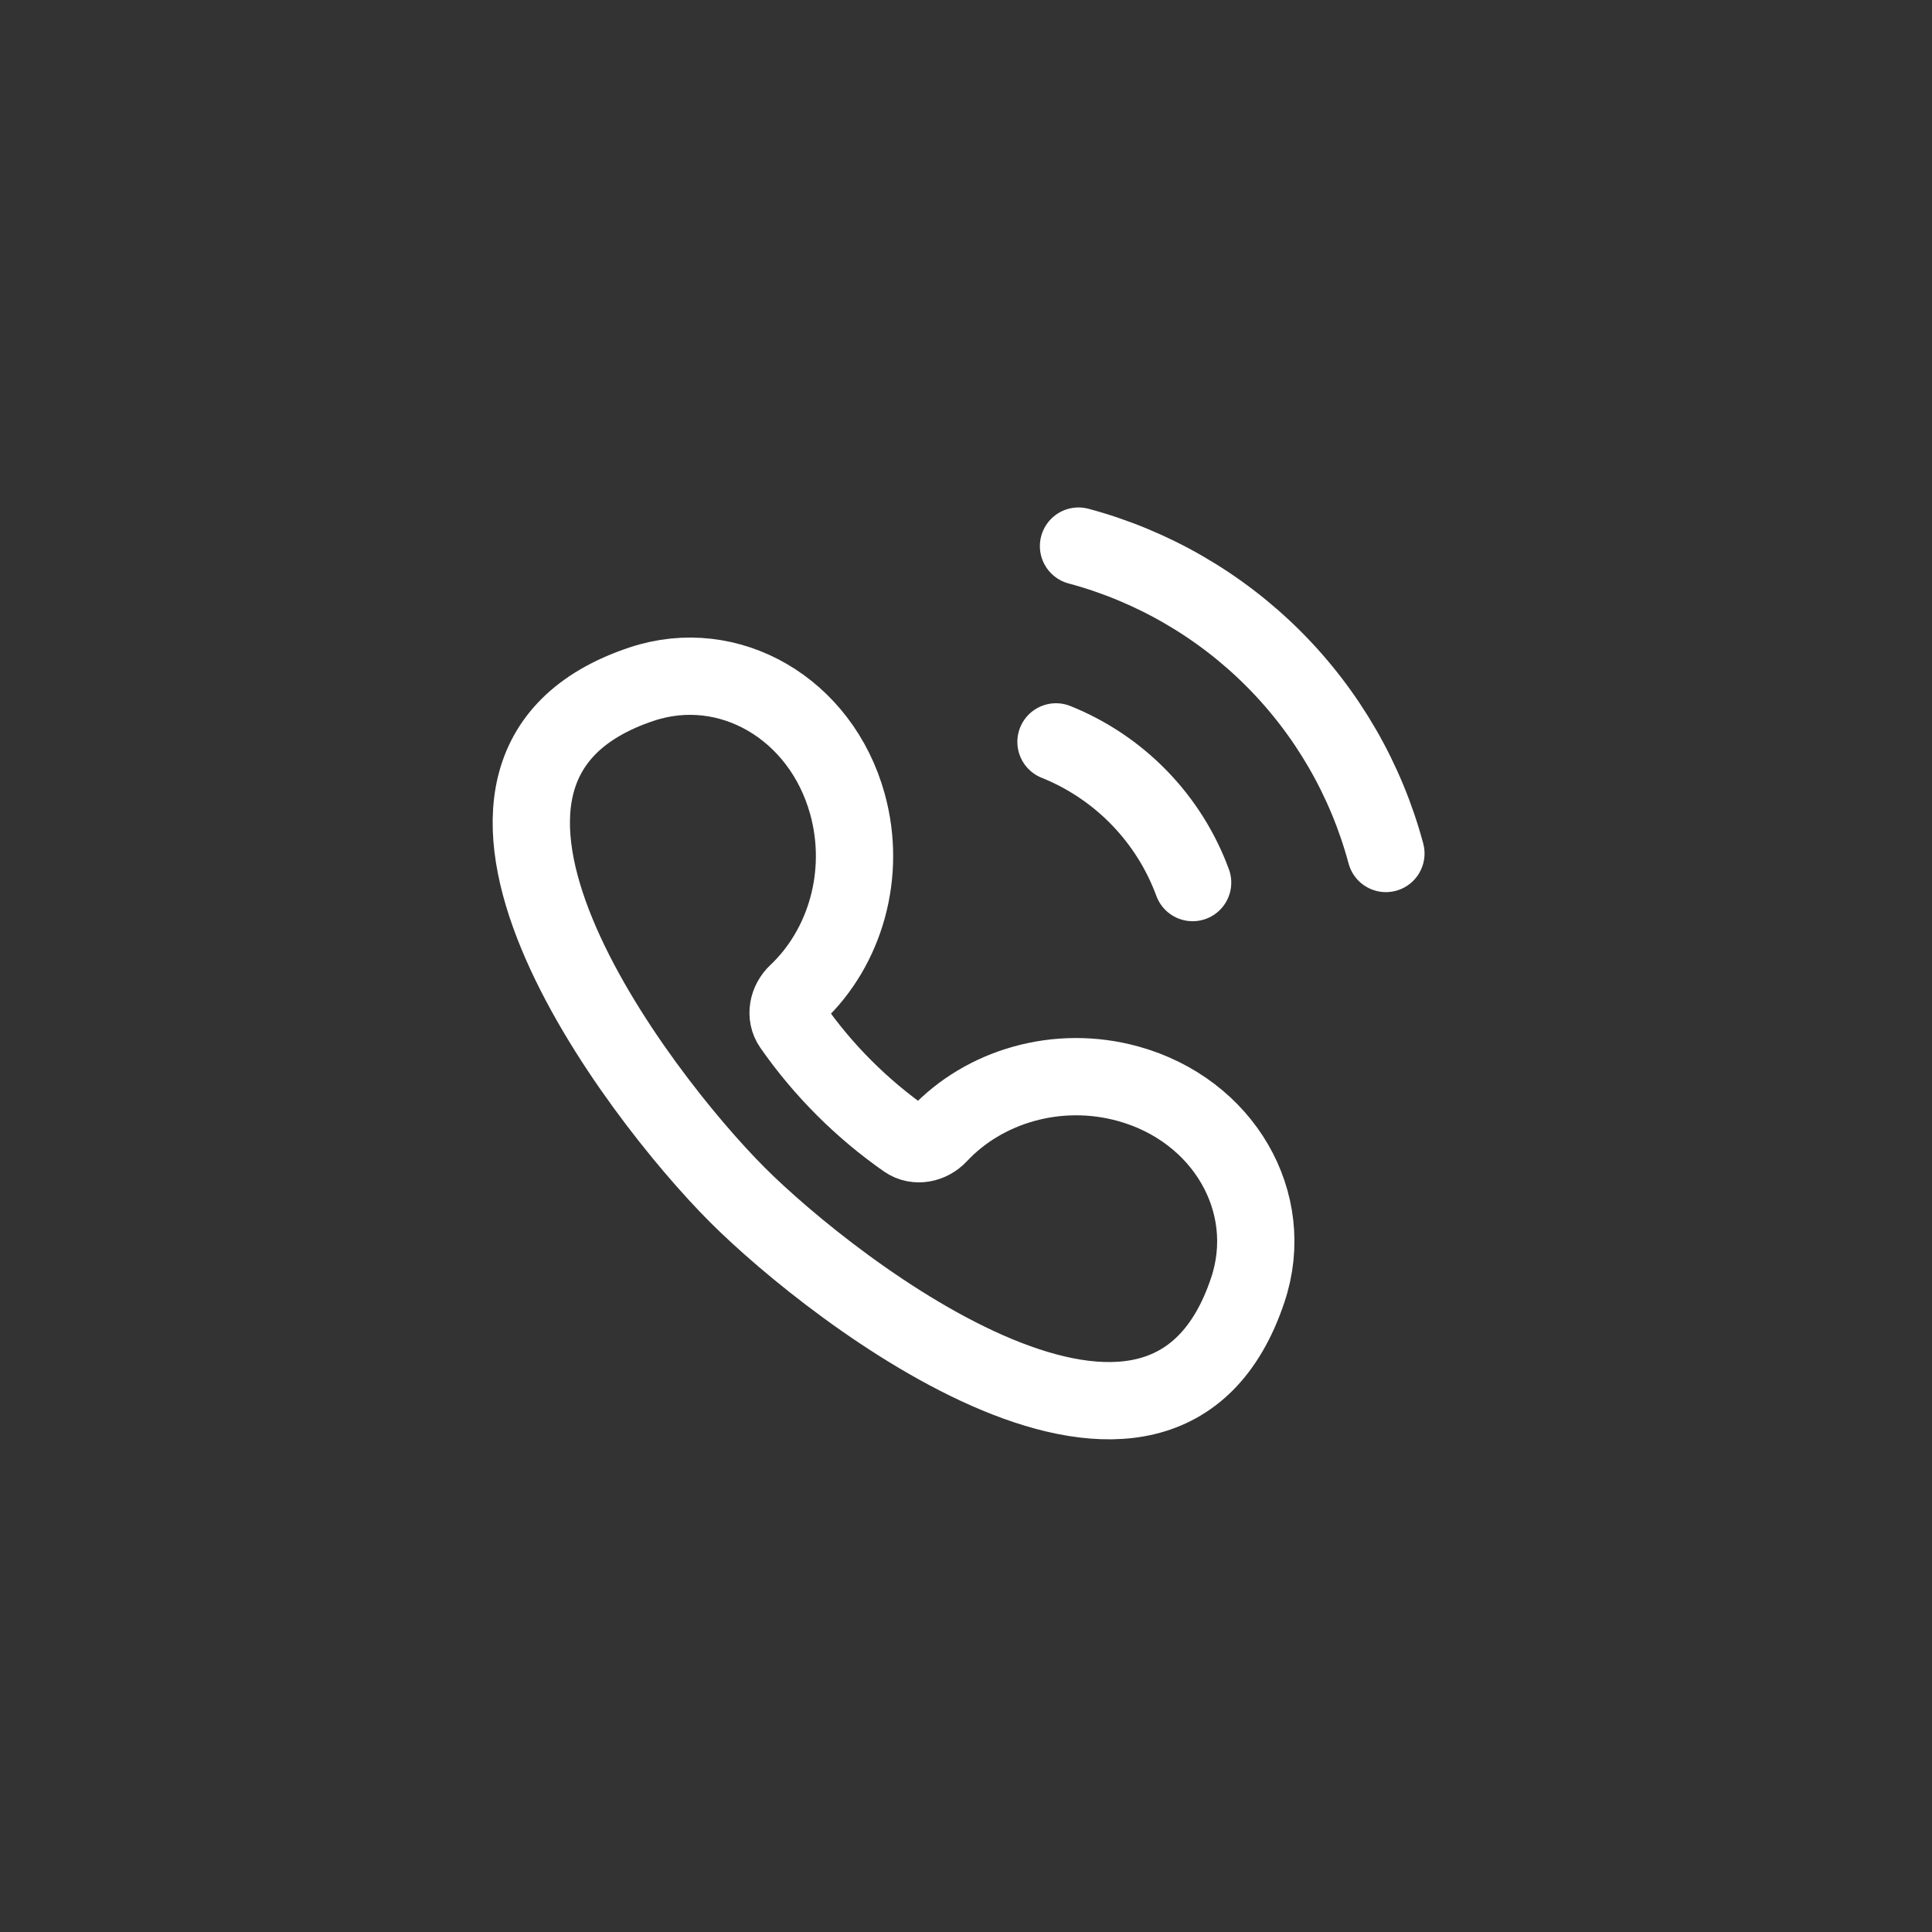
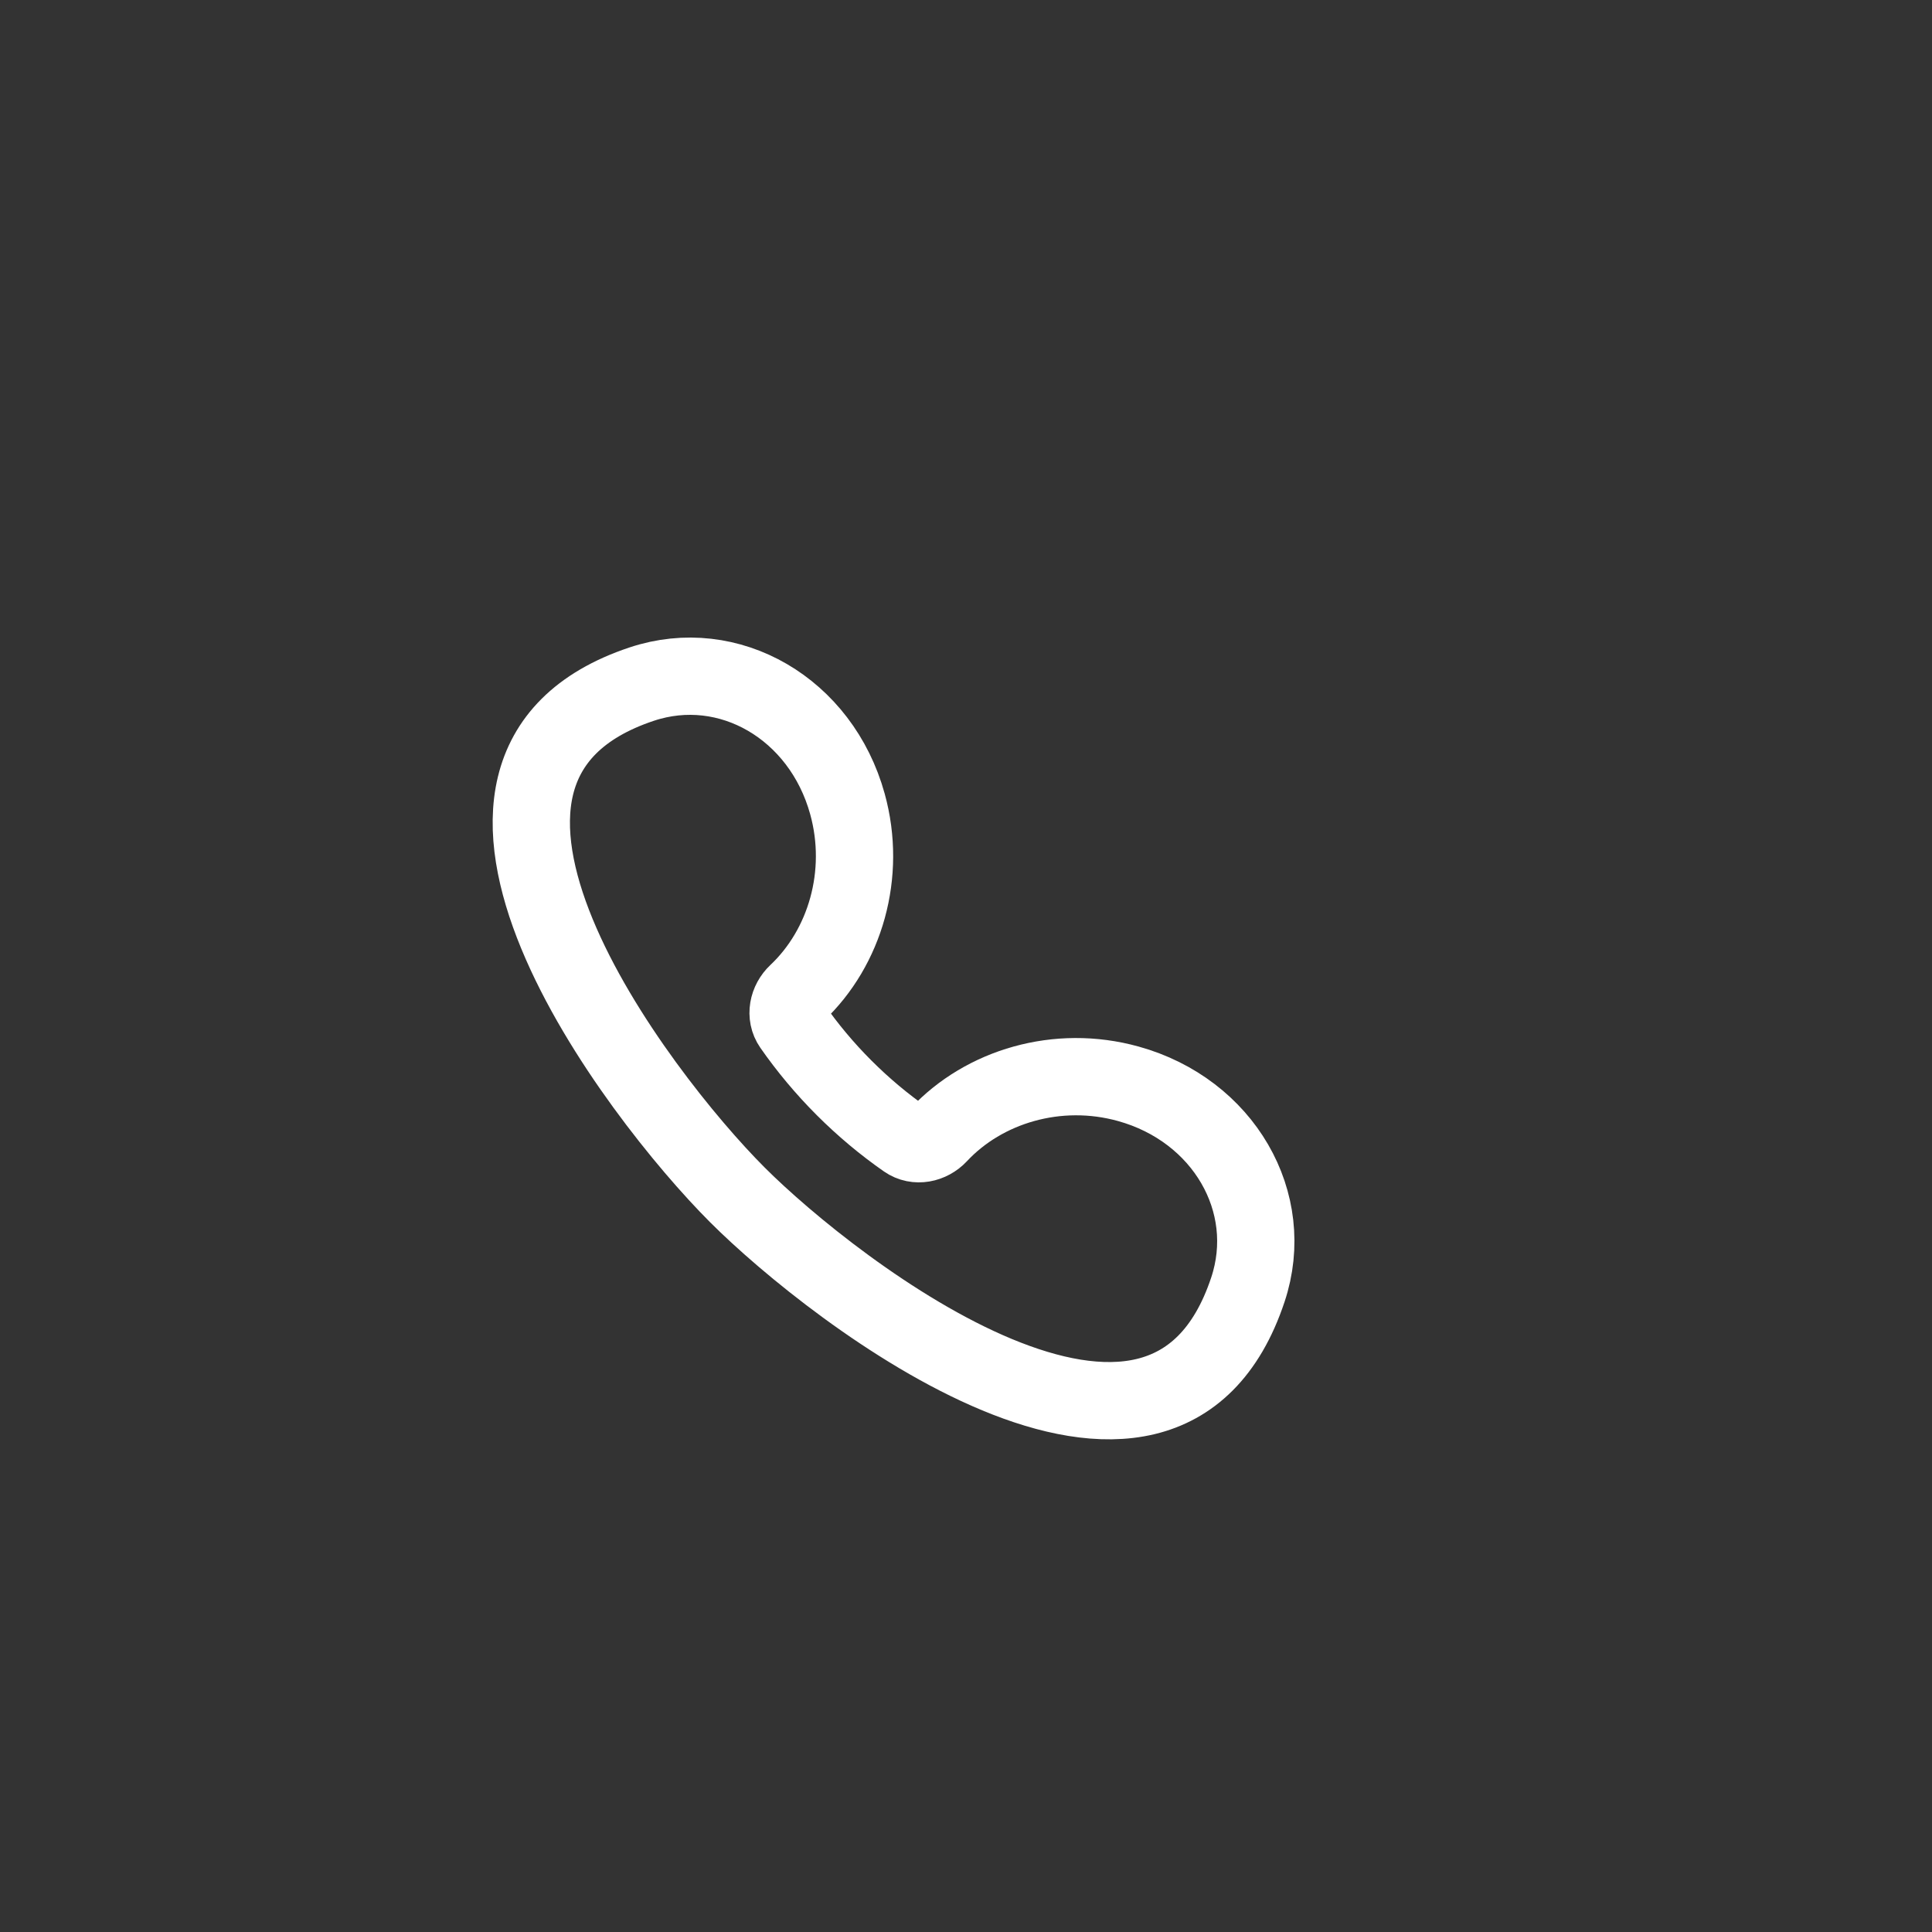
<svg xmlns="http://www.w3.org/2000/svg" width="50" height="50" viewBox="0 0 50 50" fill="none">
  <rect x="0" y="0" width="50" height="50" fill="#333333" stroke="none" />
-   <path d="M30.865 22.841C30.563 22.02 30.092 21.272 29.483 20.645C28.874 20.018 28.14 19.526 27.329 19.2" stroke="white" stroke-width="2" stroke-linecap="round" />
-   <path d="M35.867 22.088C35.355 20.181 34.351 18.442 32.955 17.045C31.558 15.649 29.819 14.645 27.912 14.133" stroke="white" stroke-width="2" stroke-linecap="round" />
  <path fill-rule="evenodd" clip-rule="evenodd" d="M21.931 20.804C22.436 22.626 21.869 24.527 20.626 25.699C20.39 25.921 20.314 26.28 20.499 26.546C20.893 27.111 21.341 27.649 21.844 28.152C22.346 28.654 22.882 29.102 23.447 29.496C23.713 29.682 24.073 29.605 24.295 29.368C25.465 28.115 27.372 27.541 29.199 28.048C31.662 28.73 33.048 31.116 32.295 33.377C30.089 40.002 21.594 33.436 19.079 30.919C16.504 28.341 10.038 19.896 16.606 17.705C18.865 16.952 21.249 18.339 21.931 20.804Z" stroke="white" stroke-width="2" />
</svg>